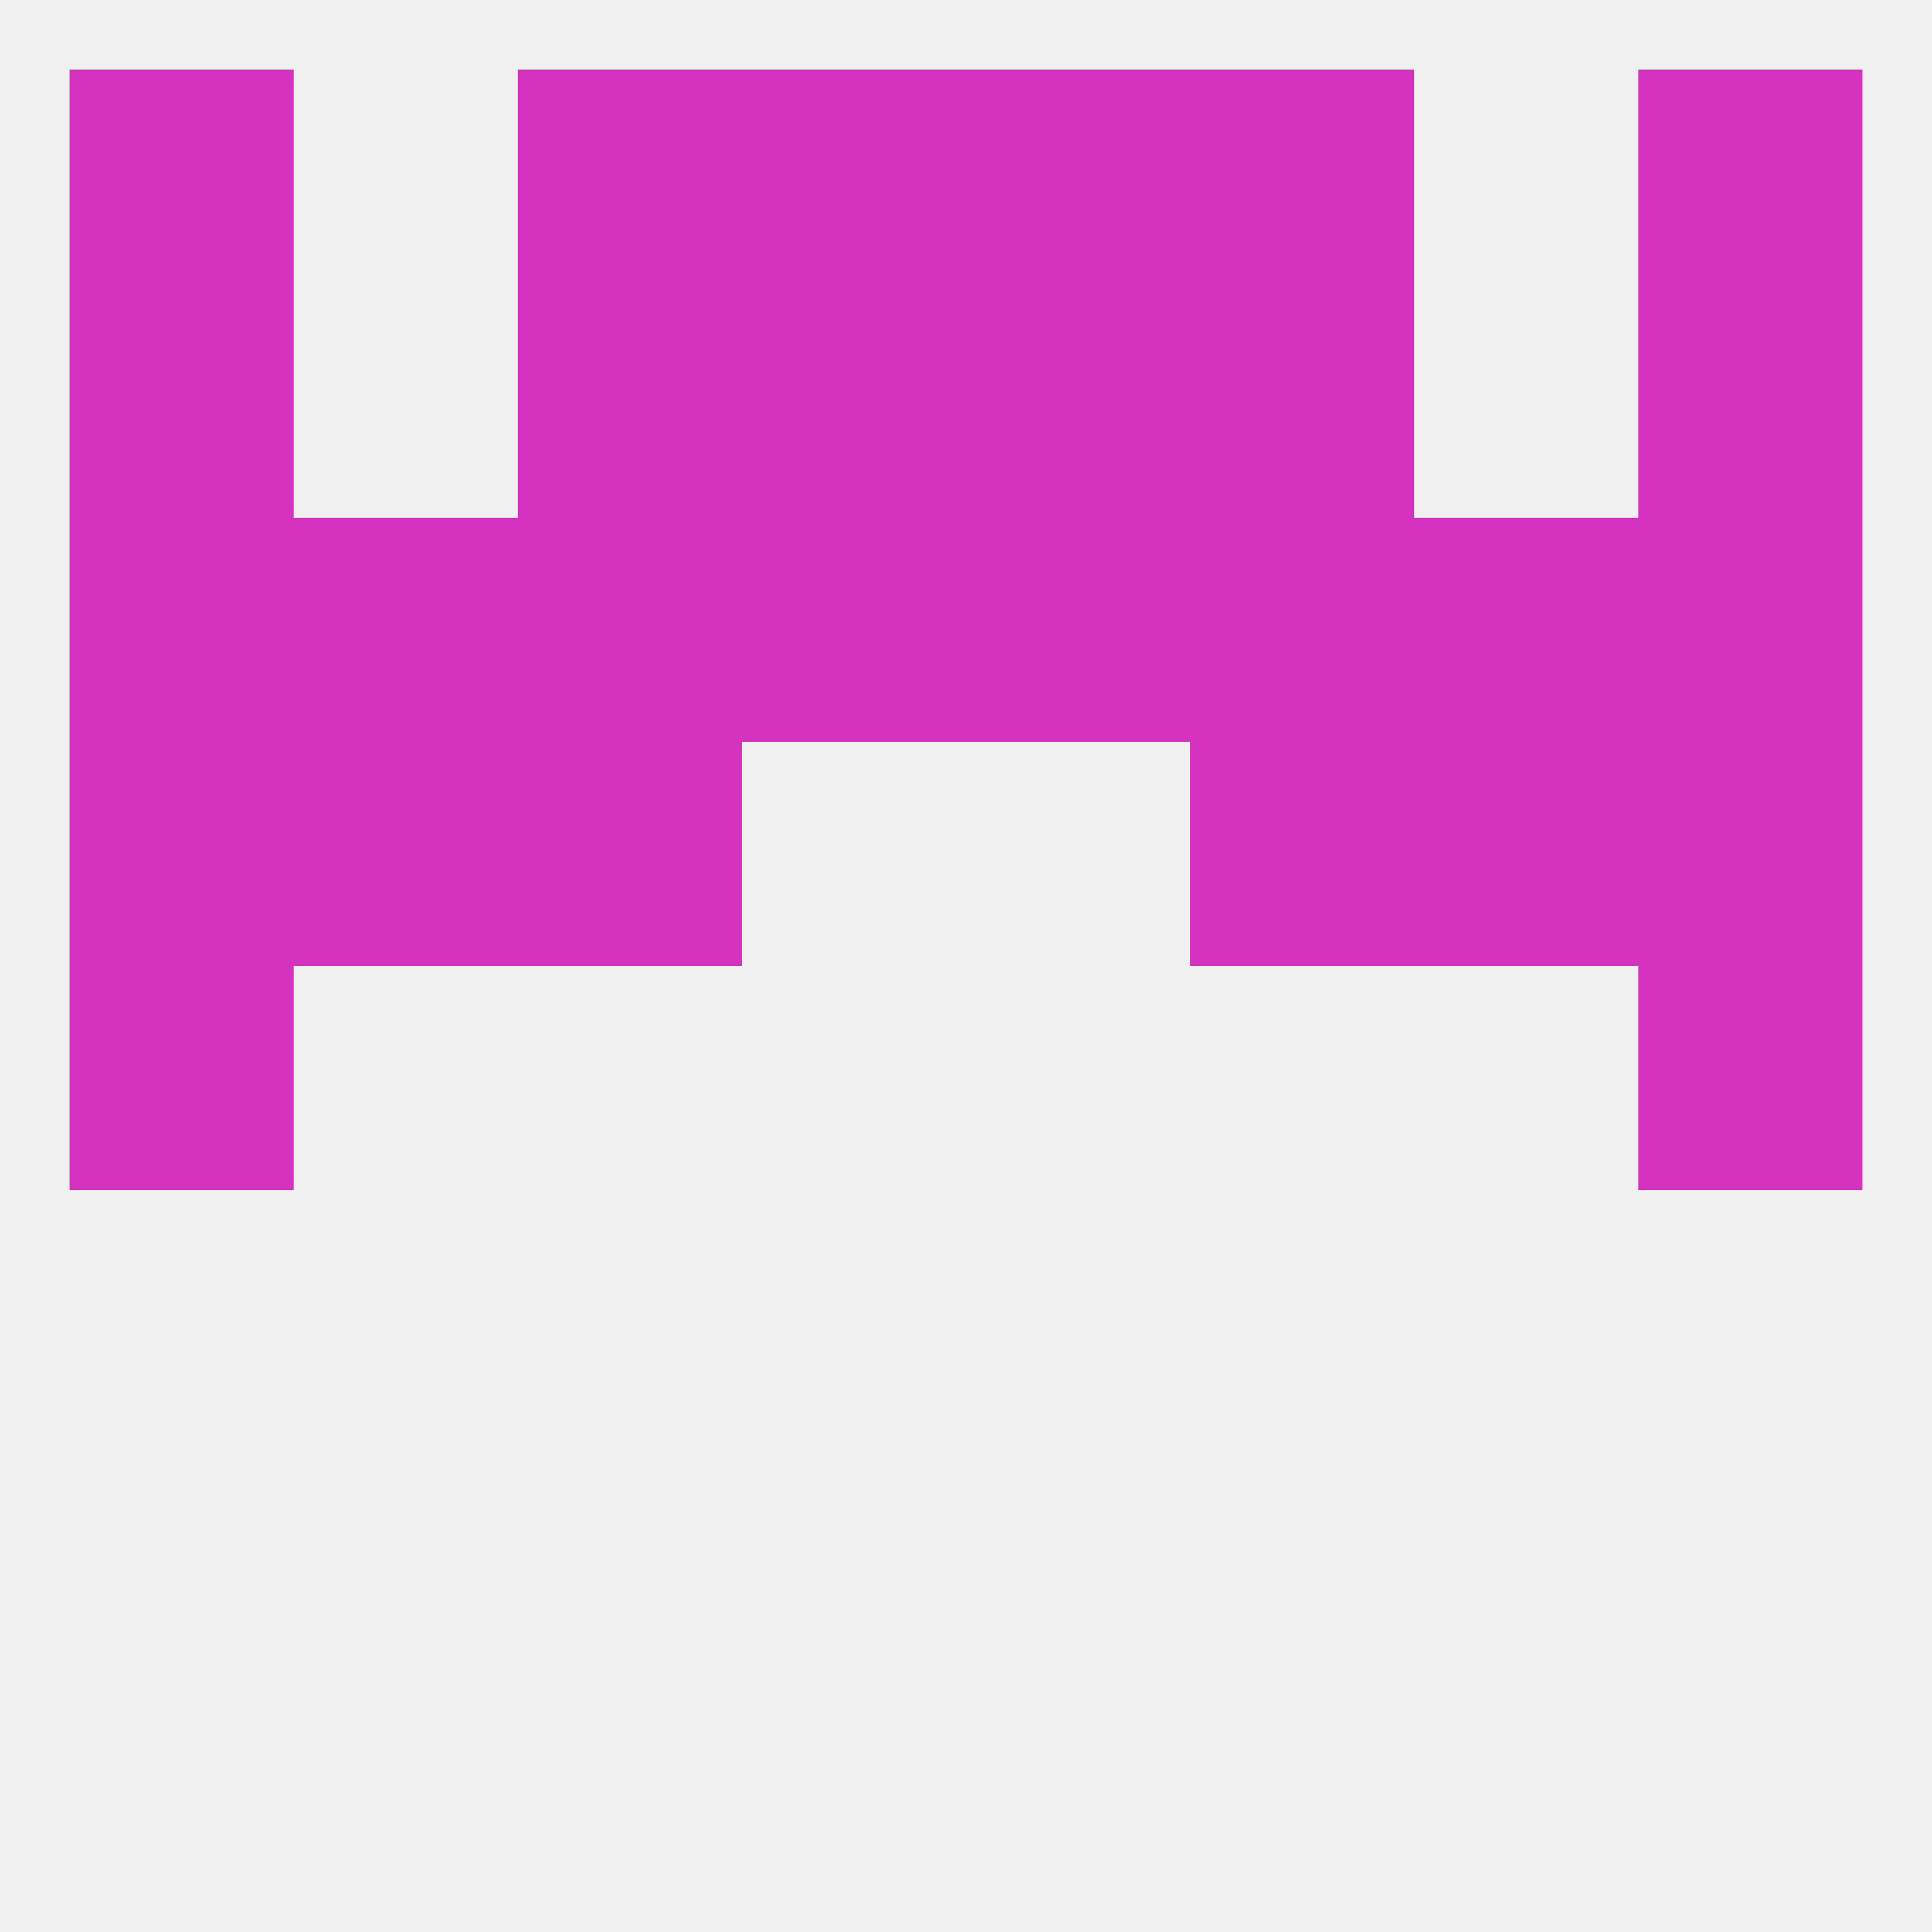
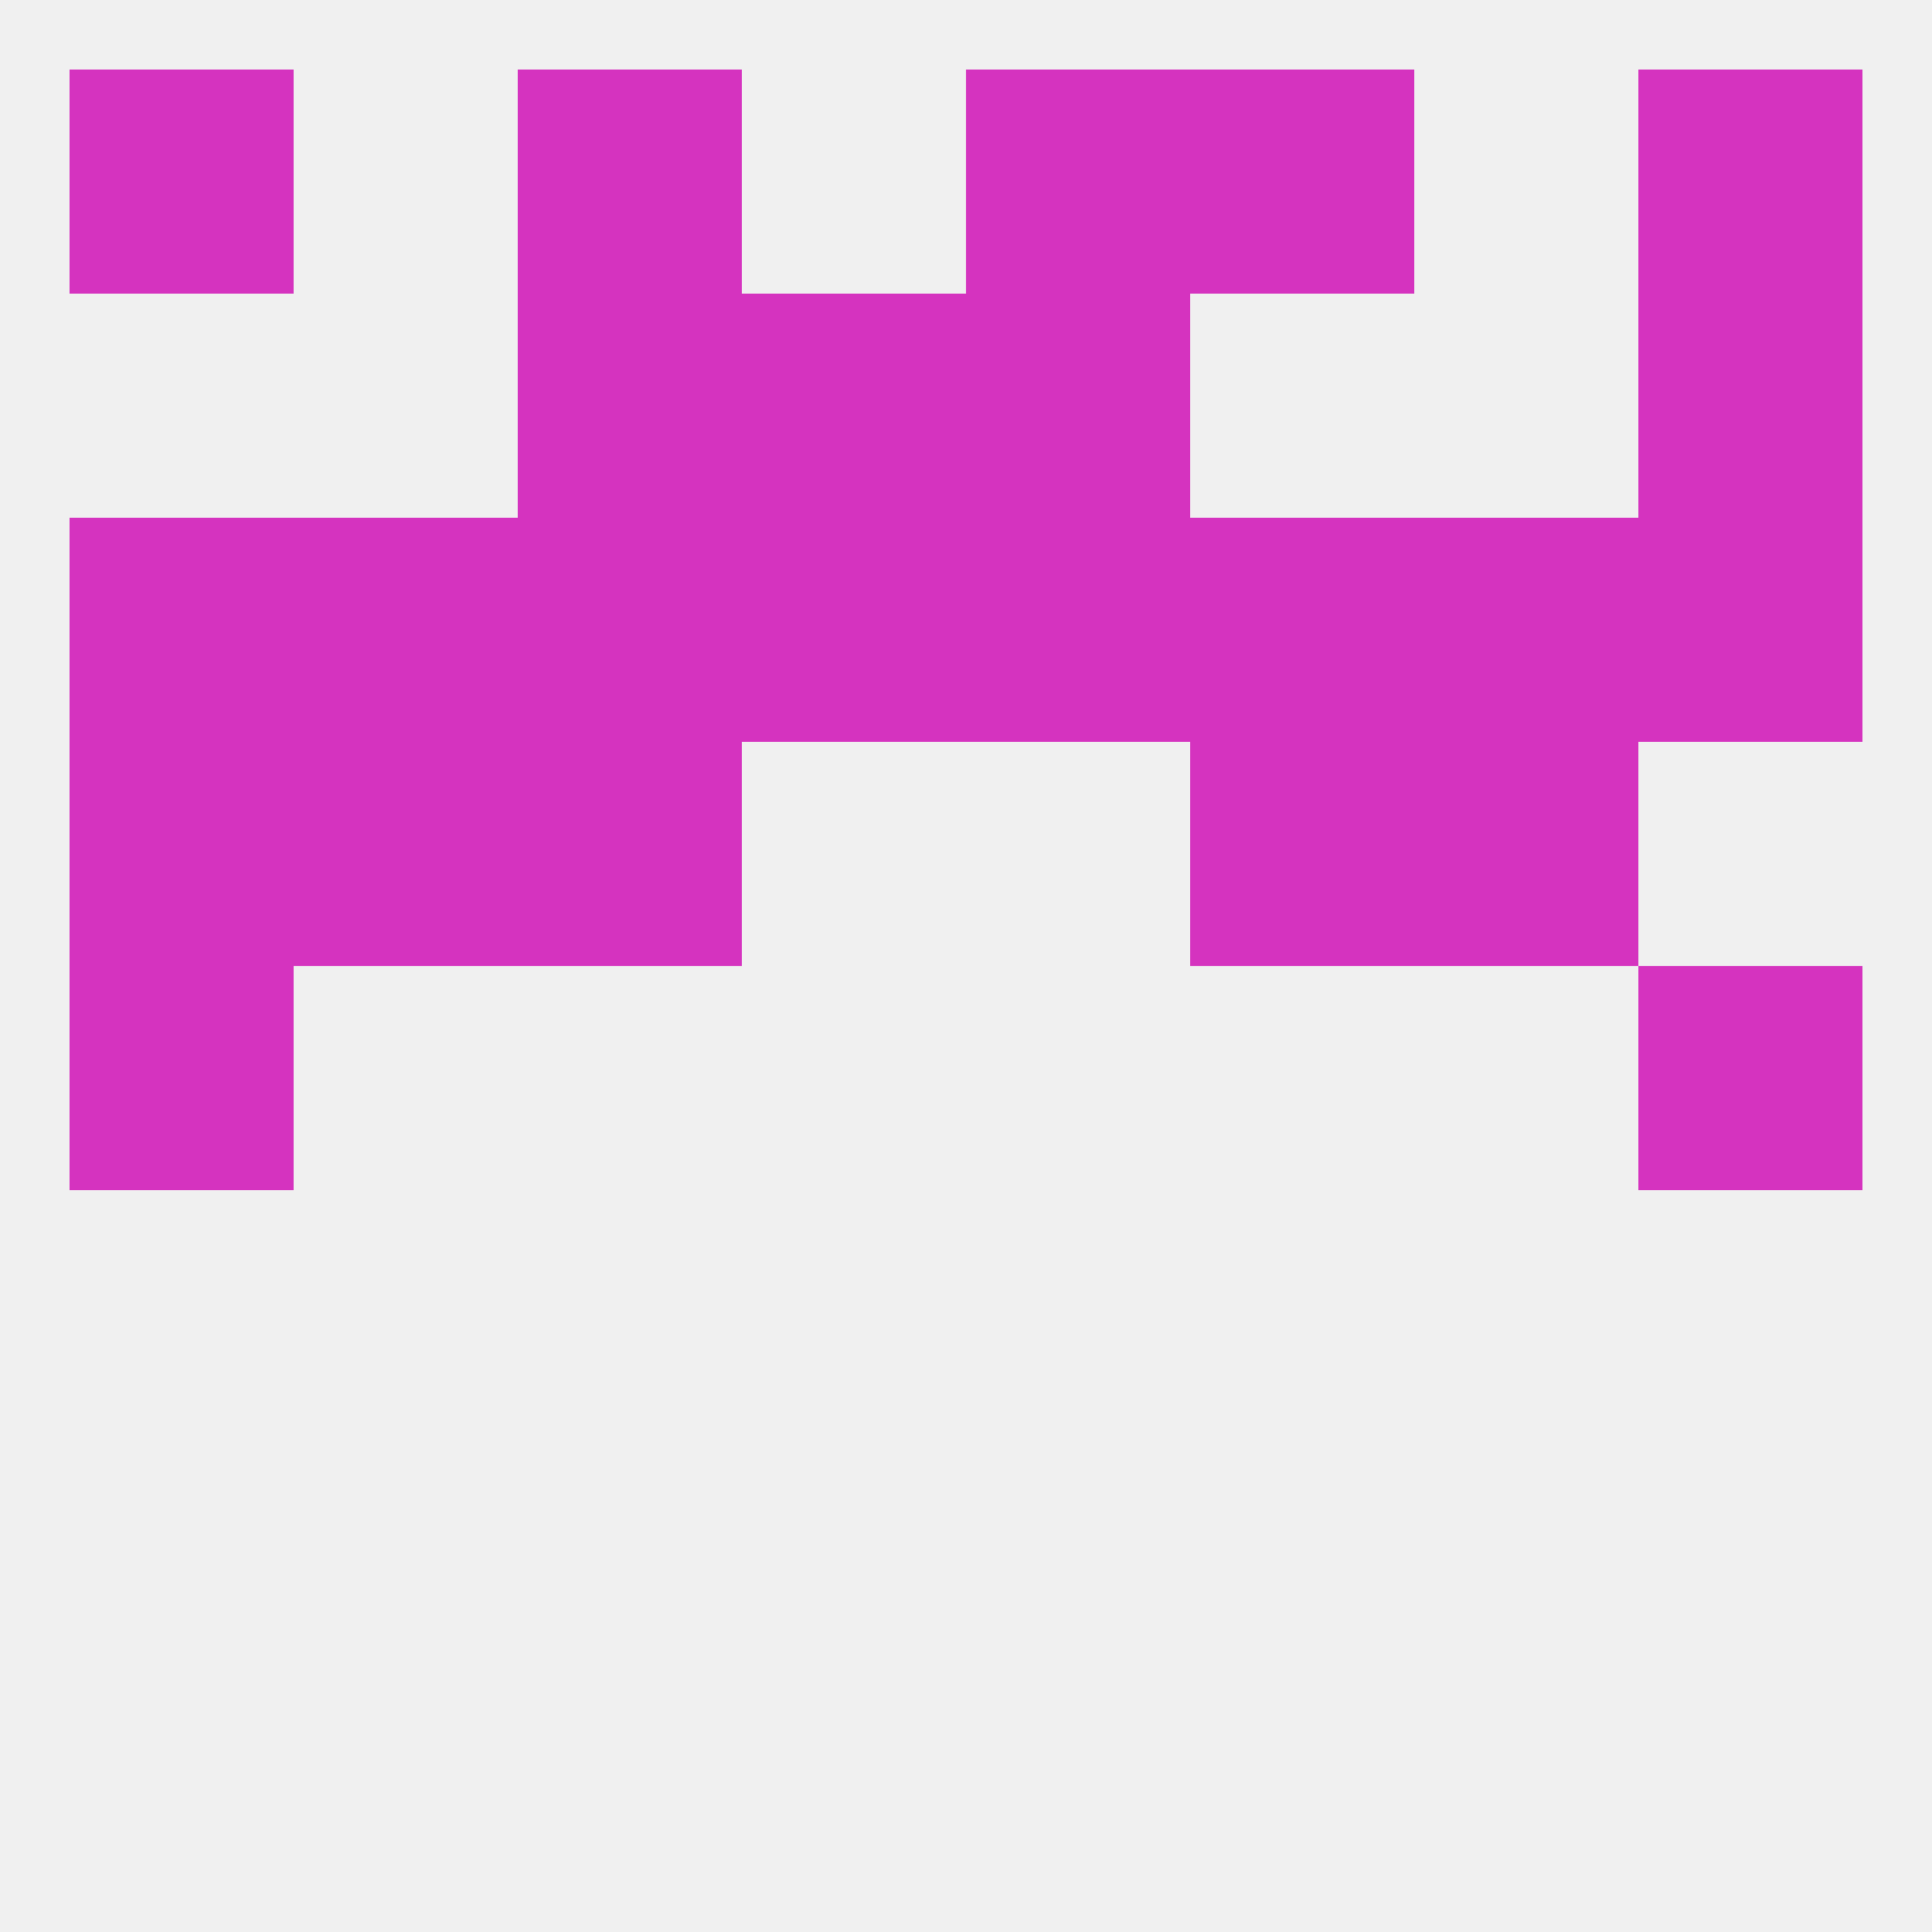
<svg xmlns="http://www.w3.org/2000/svg" version="1.1" baseprofile="full" width="250" height="250" viewBox="0 0 250 250">
  <rect width="100%" height="100%" fill="rgba(240,240,240,255)" />
  <rect x="9" y="125" width="29" height="29" fill="rgba(213,51,191,255)" />
  <rect x="212" y="125" width="29" height="29" fill="rgba(213,51,191,255)" />
  <rect x="38" y="96" width="29" height="29" fill="rgba(213,51,191,255)" />
  <rect x="183" y="96" width="29" height="29" fill="rgba(213,51,191,255)" />
  <rect x="67" y="96" width="29" height="29" fill="rgba(213,51,191,255)" />
  <rect x="154" y="96" width="29" height="29" fill="rgba(213,51,191,255)" />
  <rect x="9" y="96" width="29" height="29" fill="rgba(213,51,191,255)" />
-   <rect x="212" y="96" width="29" height="29" fill="rgba(213,51,191,255)" />
  <rect x="125" y="67" width="29" height="29" fill="rgba(213,51,191,255)" />
  <rect x="67" y="67" width="29" height="29" fill="rgba(213,51,191,255)" />
  <rect x="154" y="67" width="29" height="29" fill="rgba(213,51,191,255)" />
  <rect x="38" y="67" width="29" height="29" fill="rgba(213,51,191,255)" />
  <rect x="183" y="67" width="29" height="29" fill="rgba(213,51,191,255)" />
  <rect x="9" y="67" width="29" height="29" fill="rgba(213,51,191,255)" />
  <rect x="212" y="67" width="29" height="29" fill="rgba(213,51,191,255)" />
  <rect x="96" y="67" width="29" height="29" fill="rgba(213,51,191,255)" />
-   <rect x="9" y="38" width="29" height="29" fill="rgba(213,51,191,255)" />
  <rect x="212" y="38" width="29" height="29" fill="rgba(213,51,191,255)" />
  <rect x="96" y="38" width="29" height="29" fill="rgba(213,51,191,255)" />
  <rect x="125" y="38" width="29" height="29" fill="rgba(213,51,191,255)" />
  <rect x="67" y="38" width="29" height="29" fill="rgba(213,51,191,255)" />
-   <rect x="154" y="38" width="29" height="29" fill="rgba(213,51,191,255)" />
  <rect x="212" y="9" width="29" height="29" fill="rgba(213,51,191,255)" />
  <rect x="67" y="9" width="29" height="29" fill="rgba(213,51,191,255)" />
  <rect x="154" y="9" width="29" height="29" fill="rgba(213,51,191,255)" />
-   <rect x="96" y="9" width="29" height="29" fill="rgba(213,51,191,255)" />
  <rect x="125" y="9" width="29" height="29" fill="rgba(213,51,191,255)" />
  <rect x="9" y="9" width="29" height="29" fill="rgba(213,51,191,255)" />
</svg>